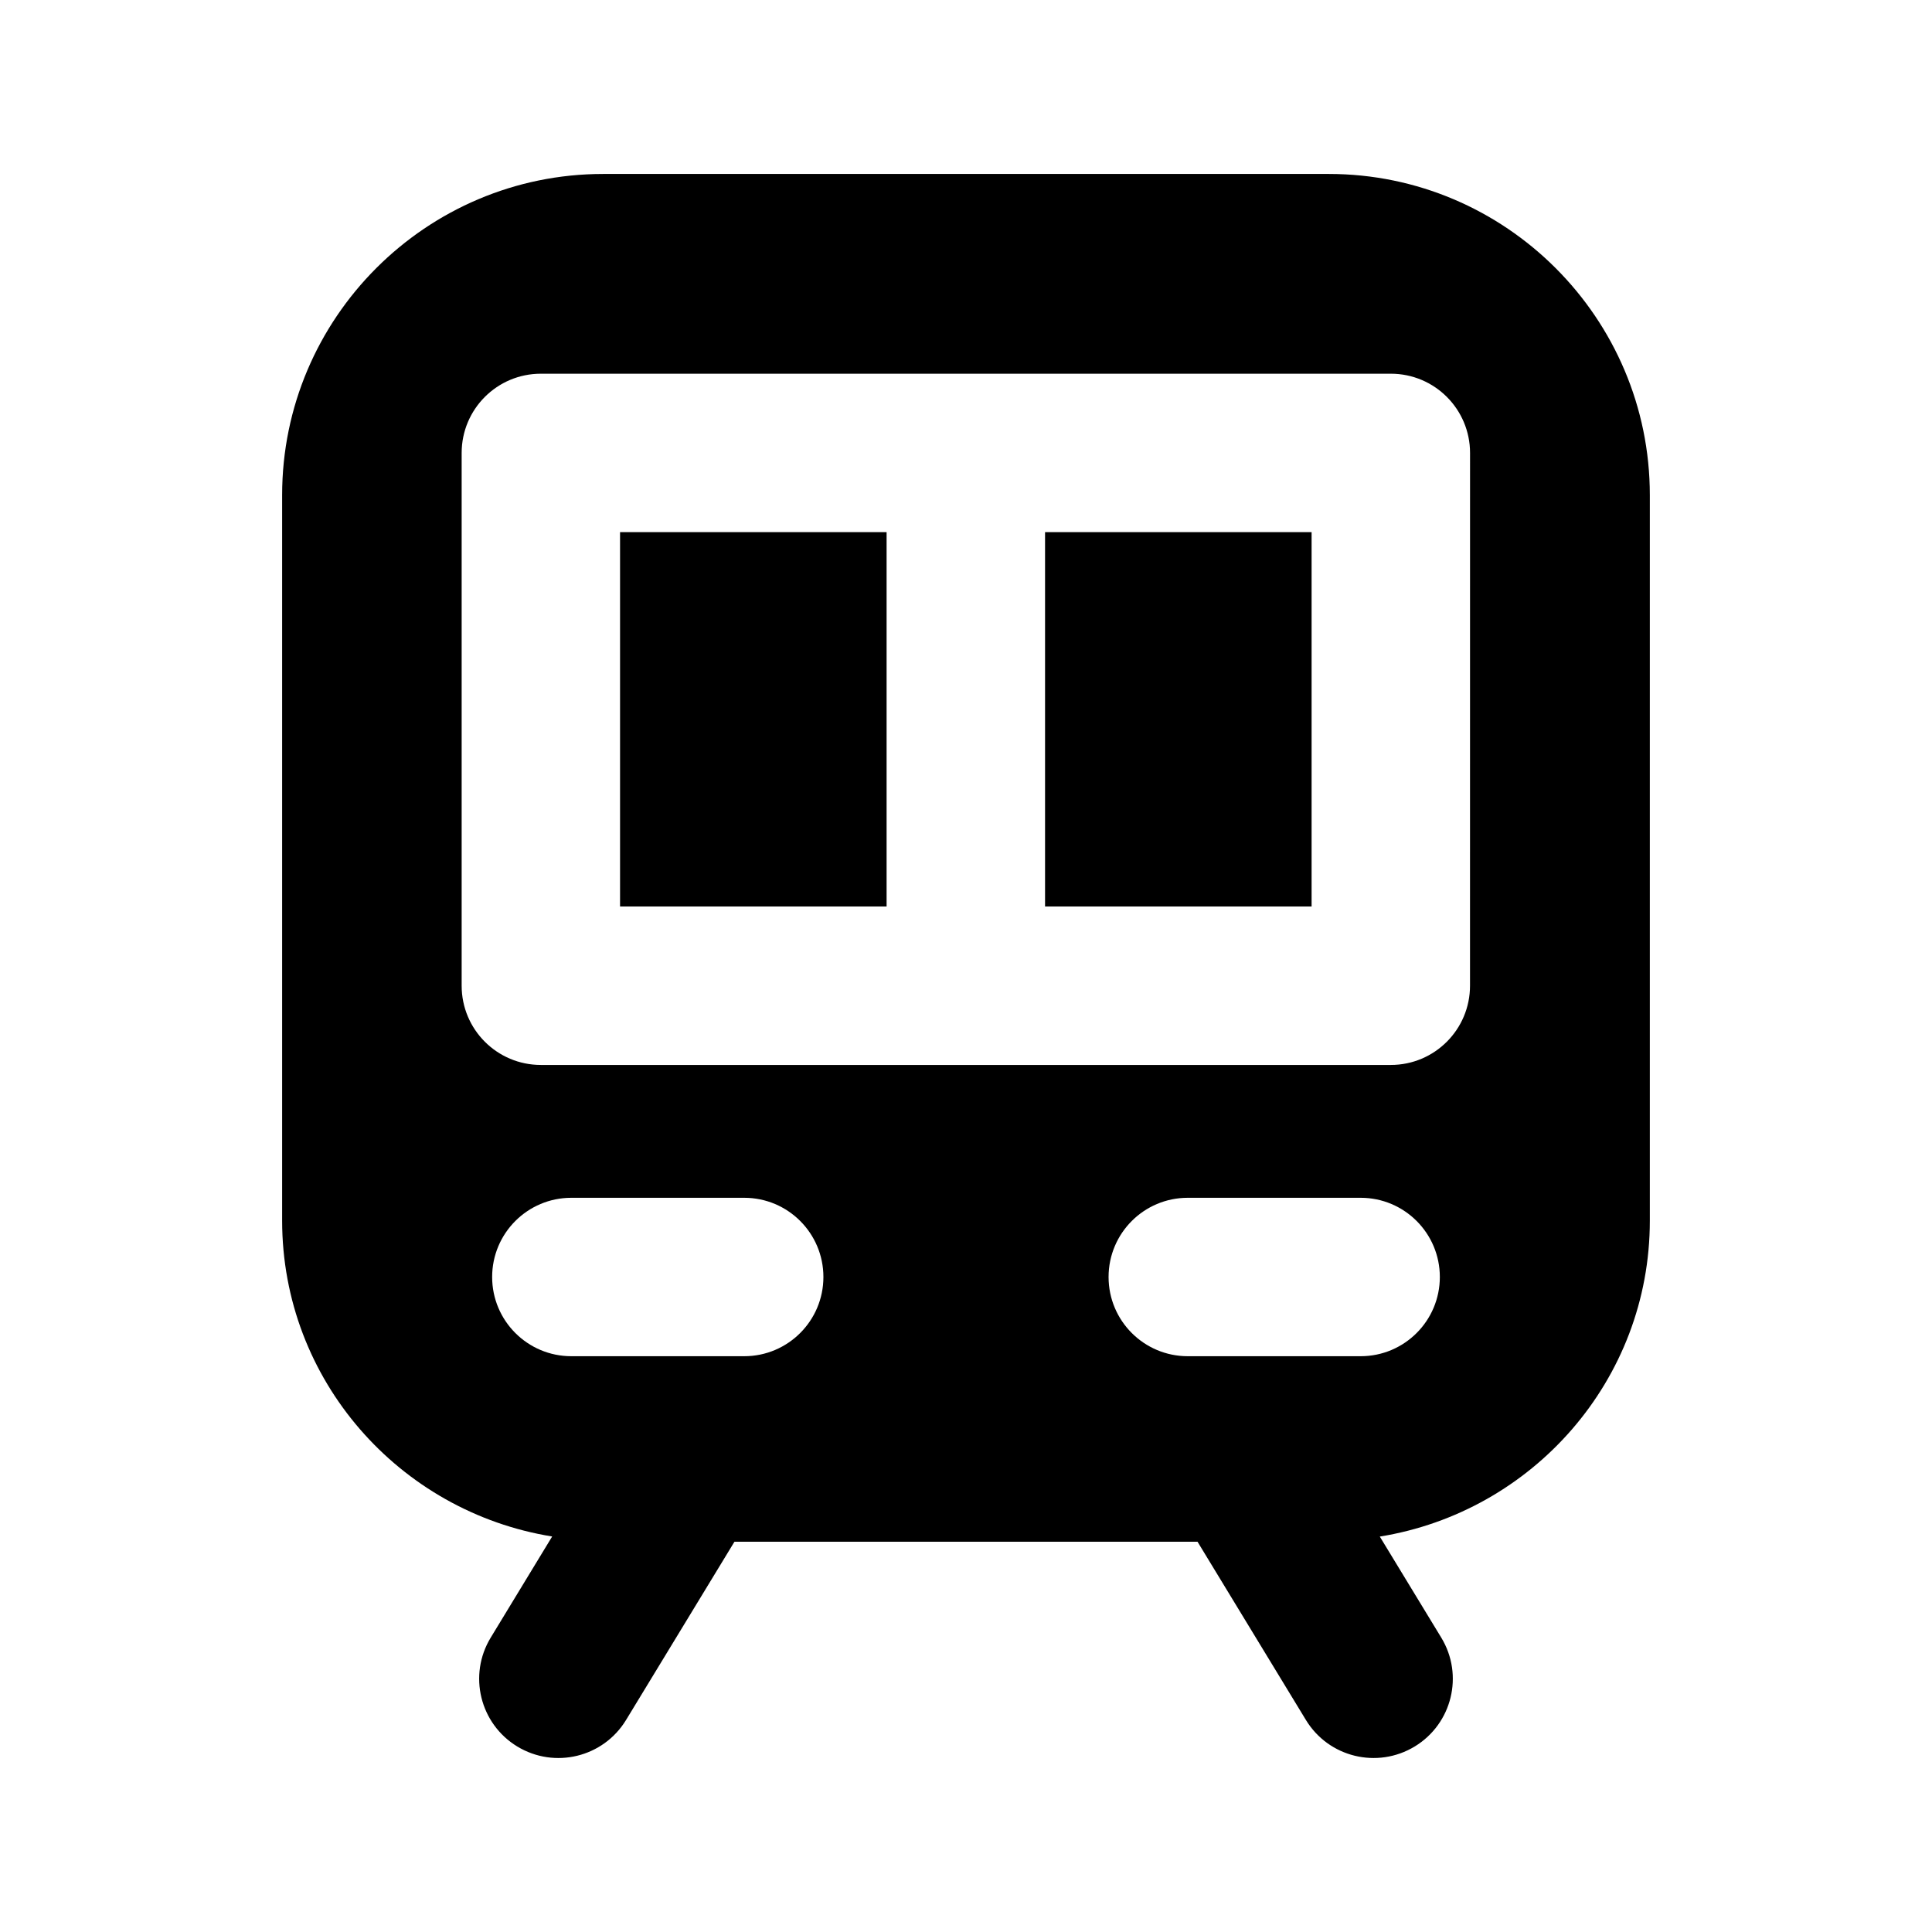
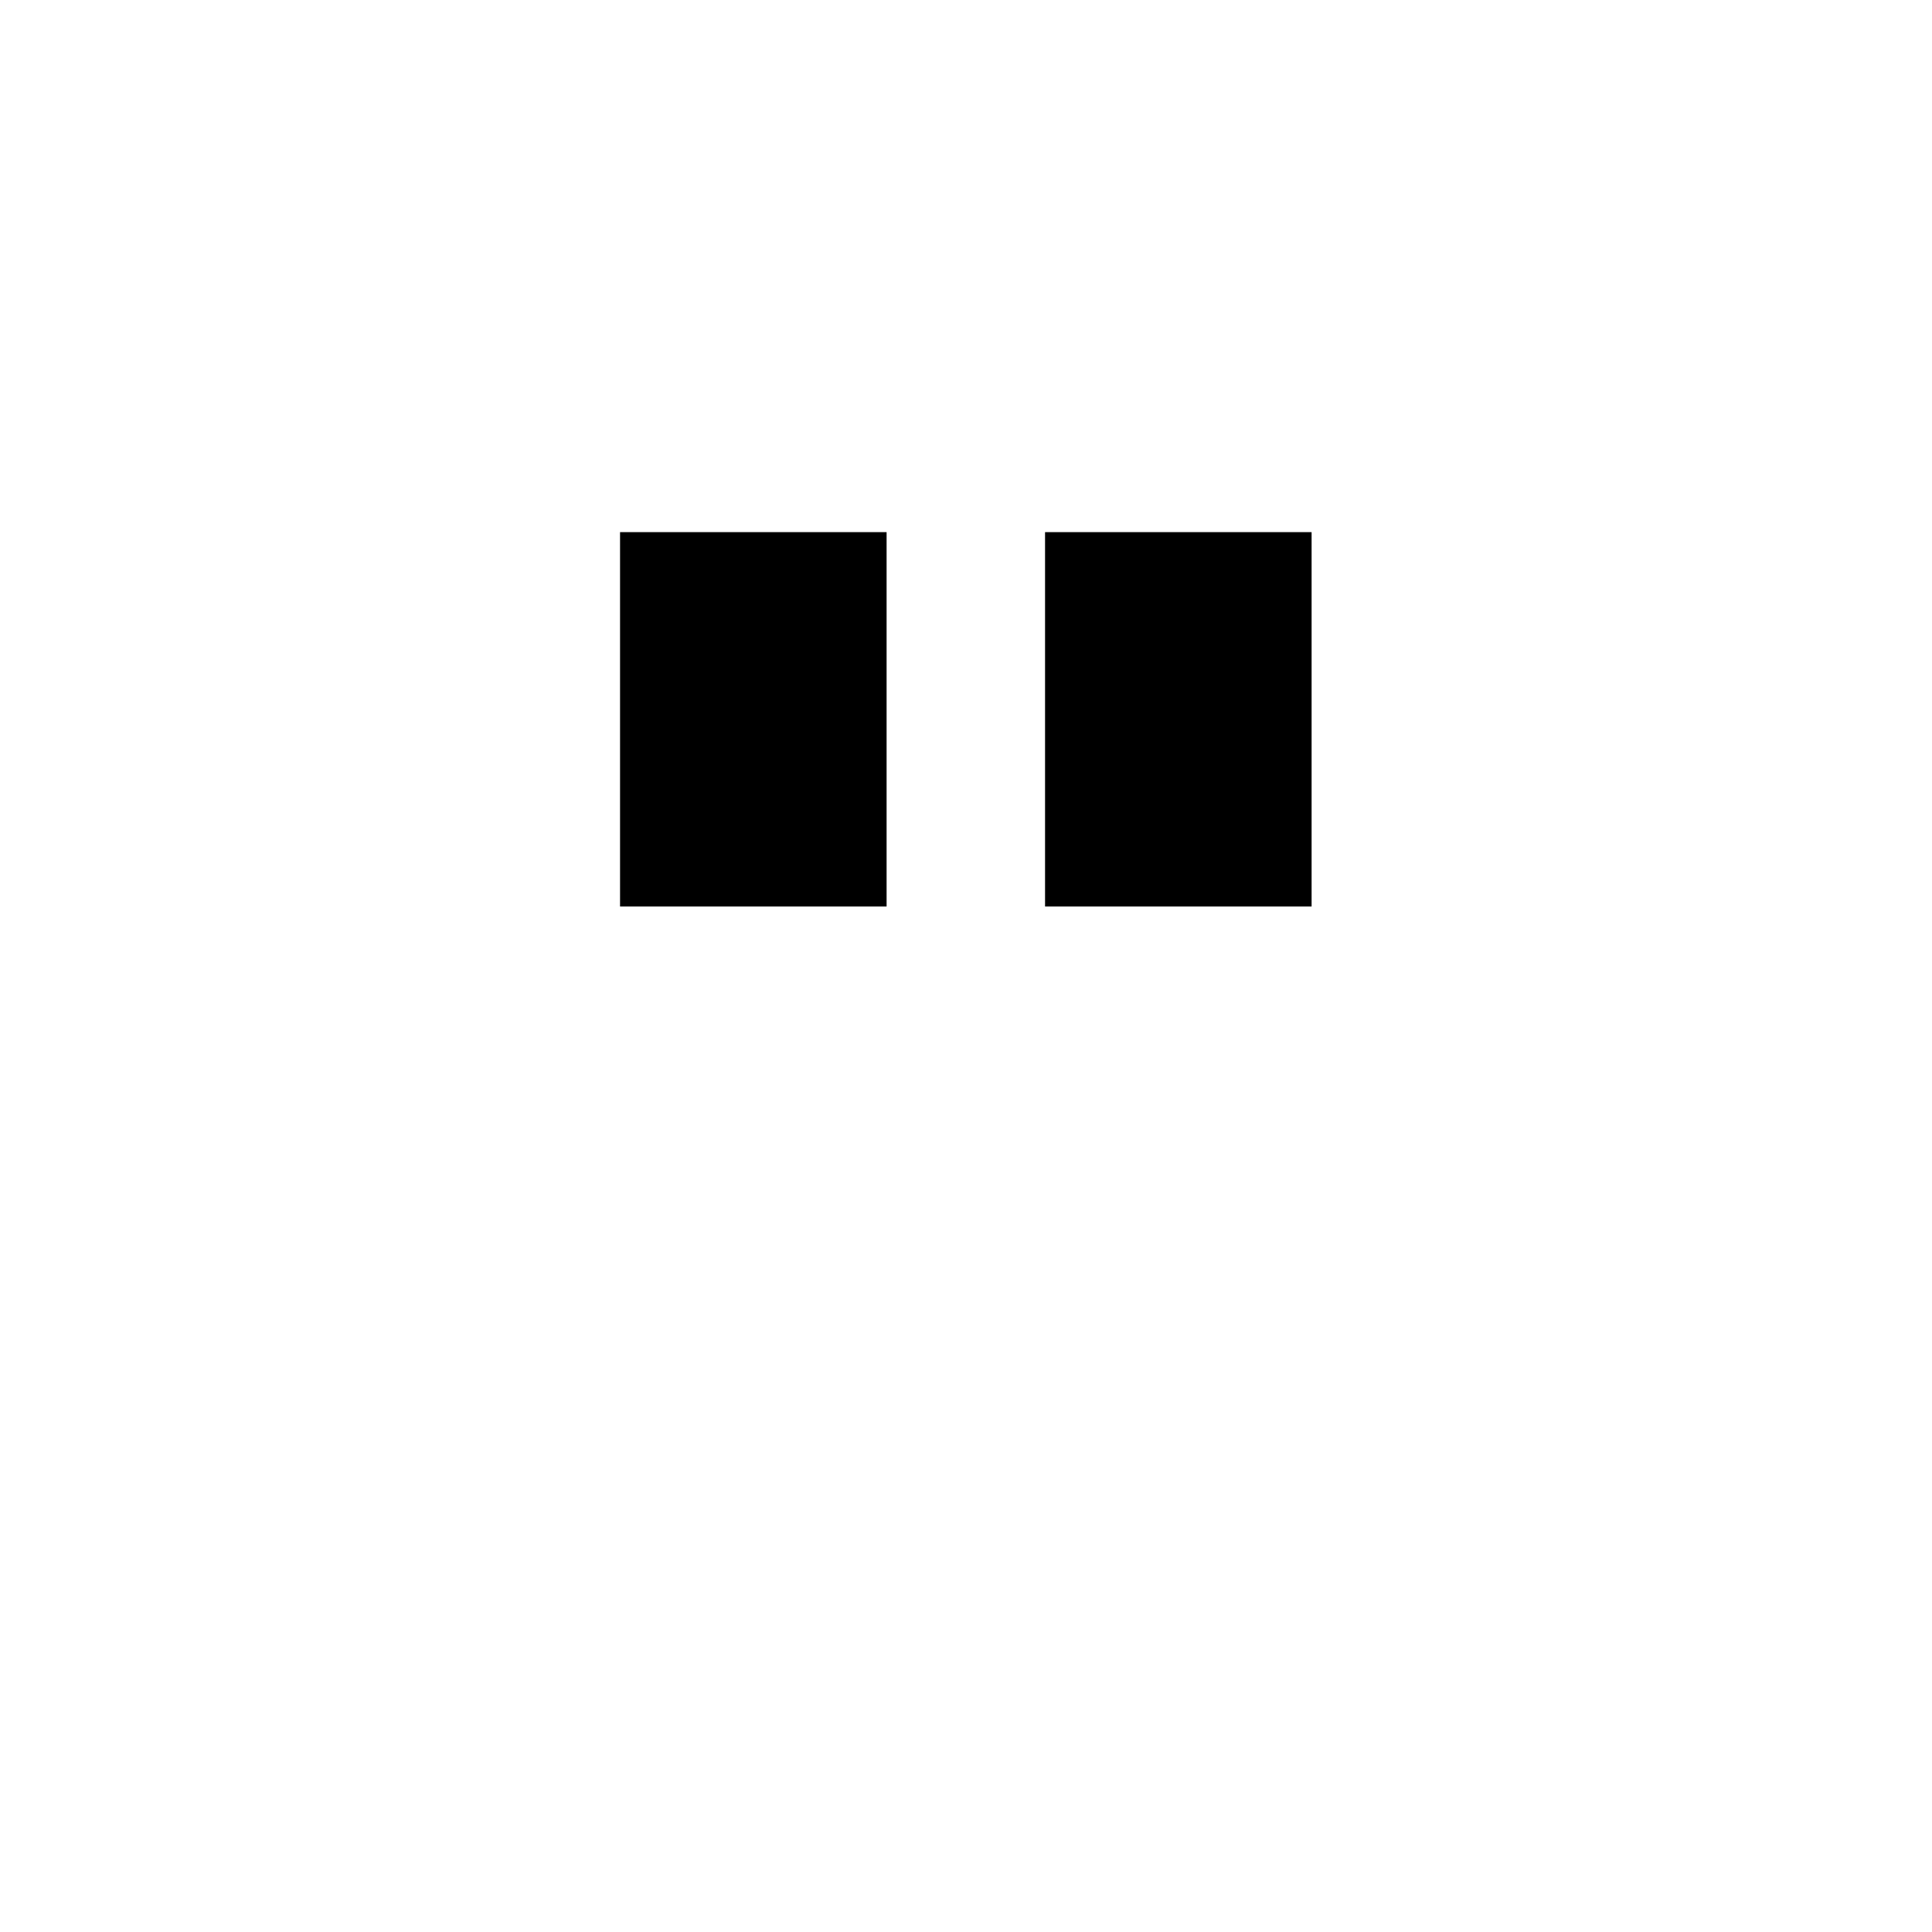
<svg xmlns="http://www.w3.org/2000/svg" fill="#000000" width="800px" height="800px" version="1.1" viewBox="144 144 512 512">
  <g>
    <path d="m420.95 285.02h70.637v99.207h-70.637z" />
    <path d="m308.32 285.02h70.637v99.207h-70.637z" />
-     <path d="m496.14 190.1h-192.29c-46.895 0-85.082 38.164-85.082 85.082v192.29c0 42.277 31.09 77.188 71.562 83.715l-16.289 26.805c-6.023 9.91-2.875 22.82 7.031 28.844 9.93 6.023 22.82 2.875 28.844-7.031l28.719-47.23h122.72l28.719 47.23c6.004 9.887 18.895 13.059 28.844 7.031 9.91-6.023 13.059-18.934 7.031-28.844l-16.289-26.785c40.473-6.527 71.562-41.438 71.562-83.715v-192.29c-0.004-46.914-38.188-85.102-85.086-85.102zm-154.92 313.31h-45.805c-11.609 0-20.992-9.406-20.992-20.992 0-11.586 9.383-20.992 20.992-20.992h45.805c11.609 0 20.992 9.406 20.992 20.992-0.004 11.586-9.387 20.992-20.992 20.992zm163.36 0h-45.805c-11.609 0-20.992-9.406-20.992-20.992 0-11.586 9.383-20.992 20.992-20.992h45.805c11.609 0 20.992 9.406 20.992 20.992 0 11.586-9.383 20.992-20.992 20.992zm28.988-98.18c0 11.586-9.383 20.992-20.992 20.992h-225.24c-11.609 0-20.992-9.406-20.992-20.992v-141.2c0-11.586 9.383-20.992 20.992-20.992h225.25c11.609 0 20.992 9.406 20.992 20.992z" />
  </g>
</svg>